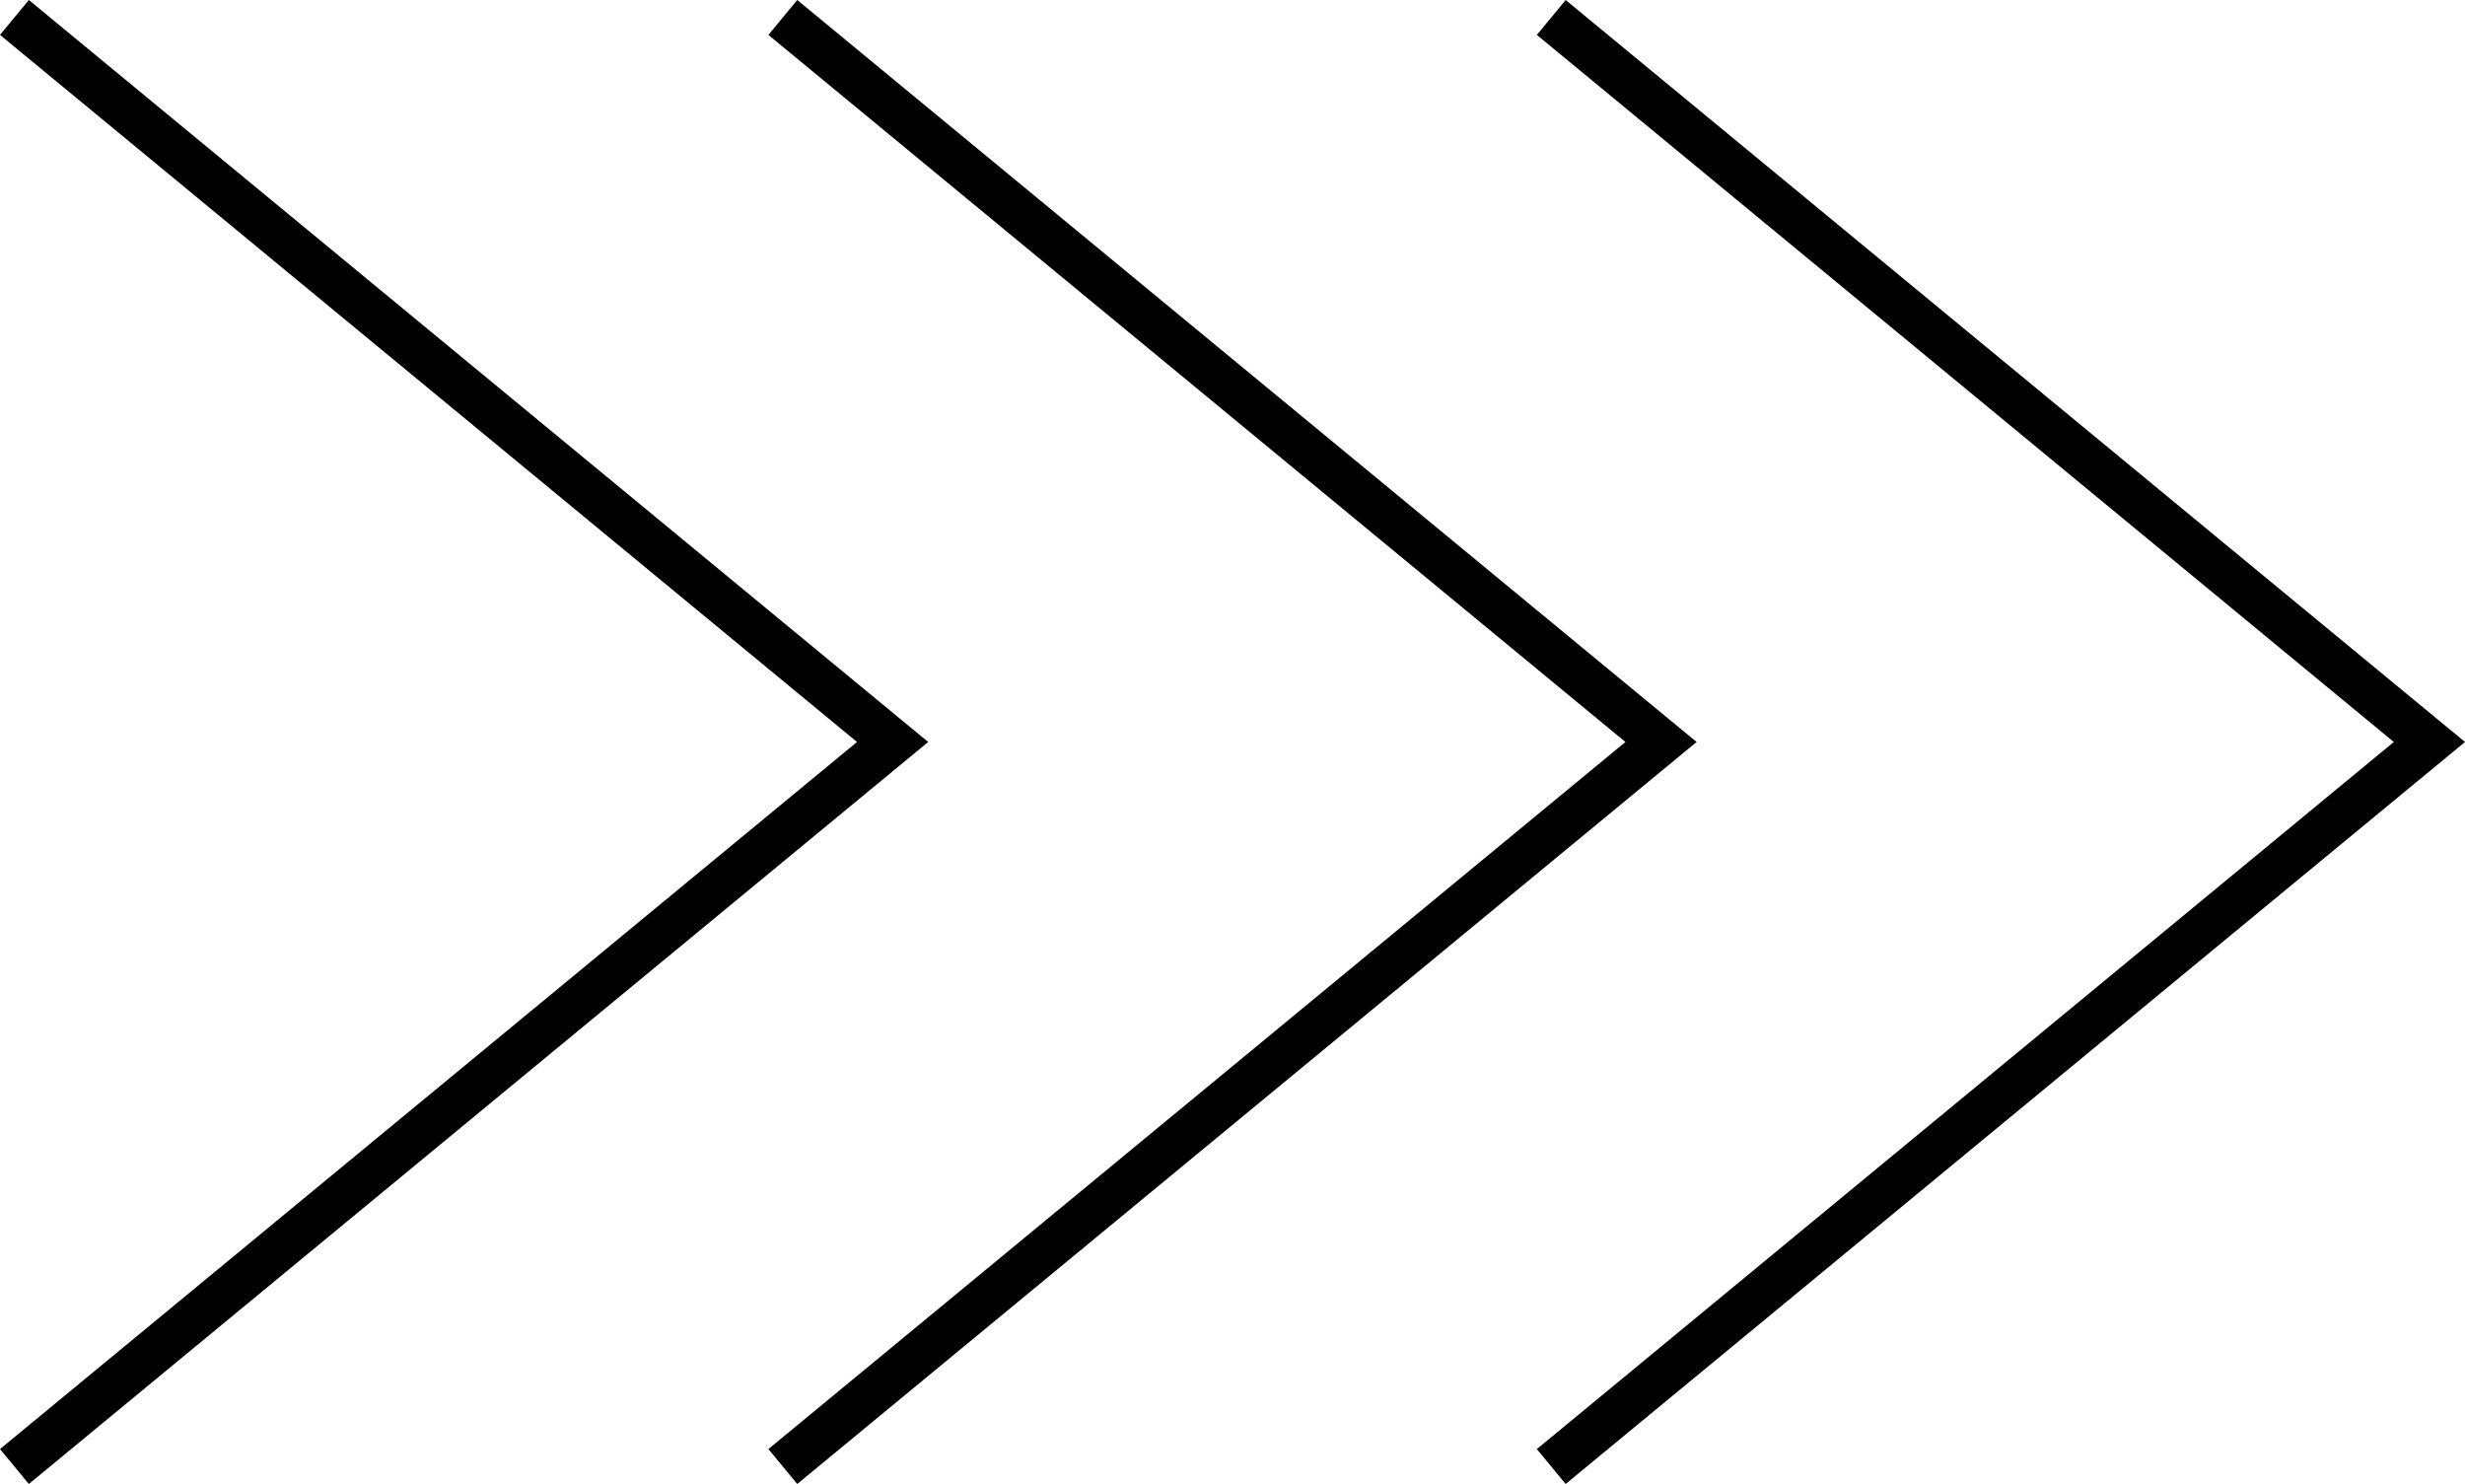
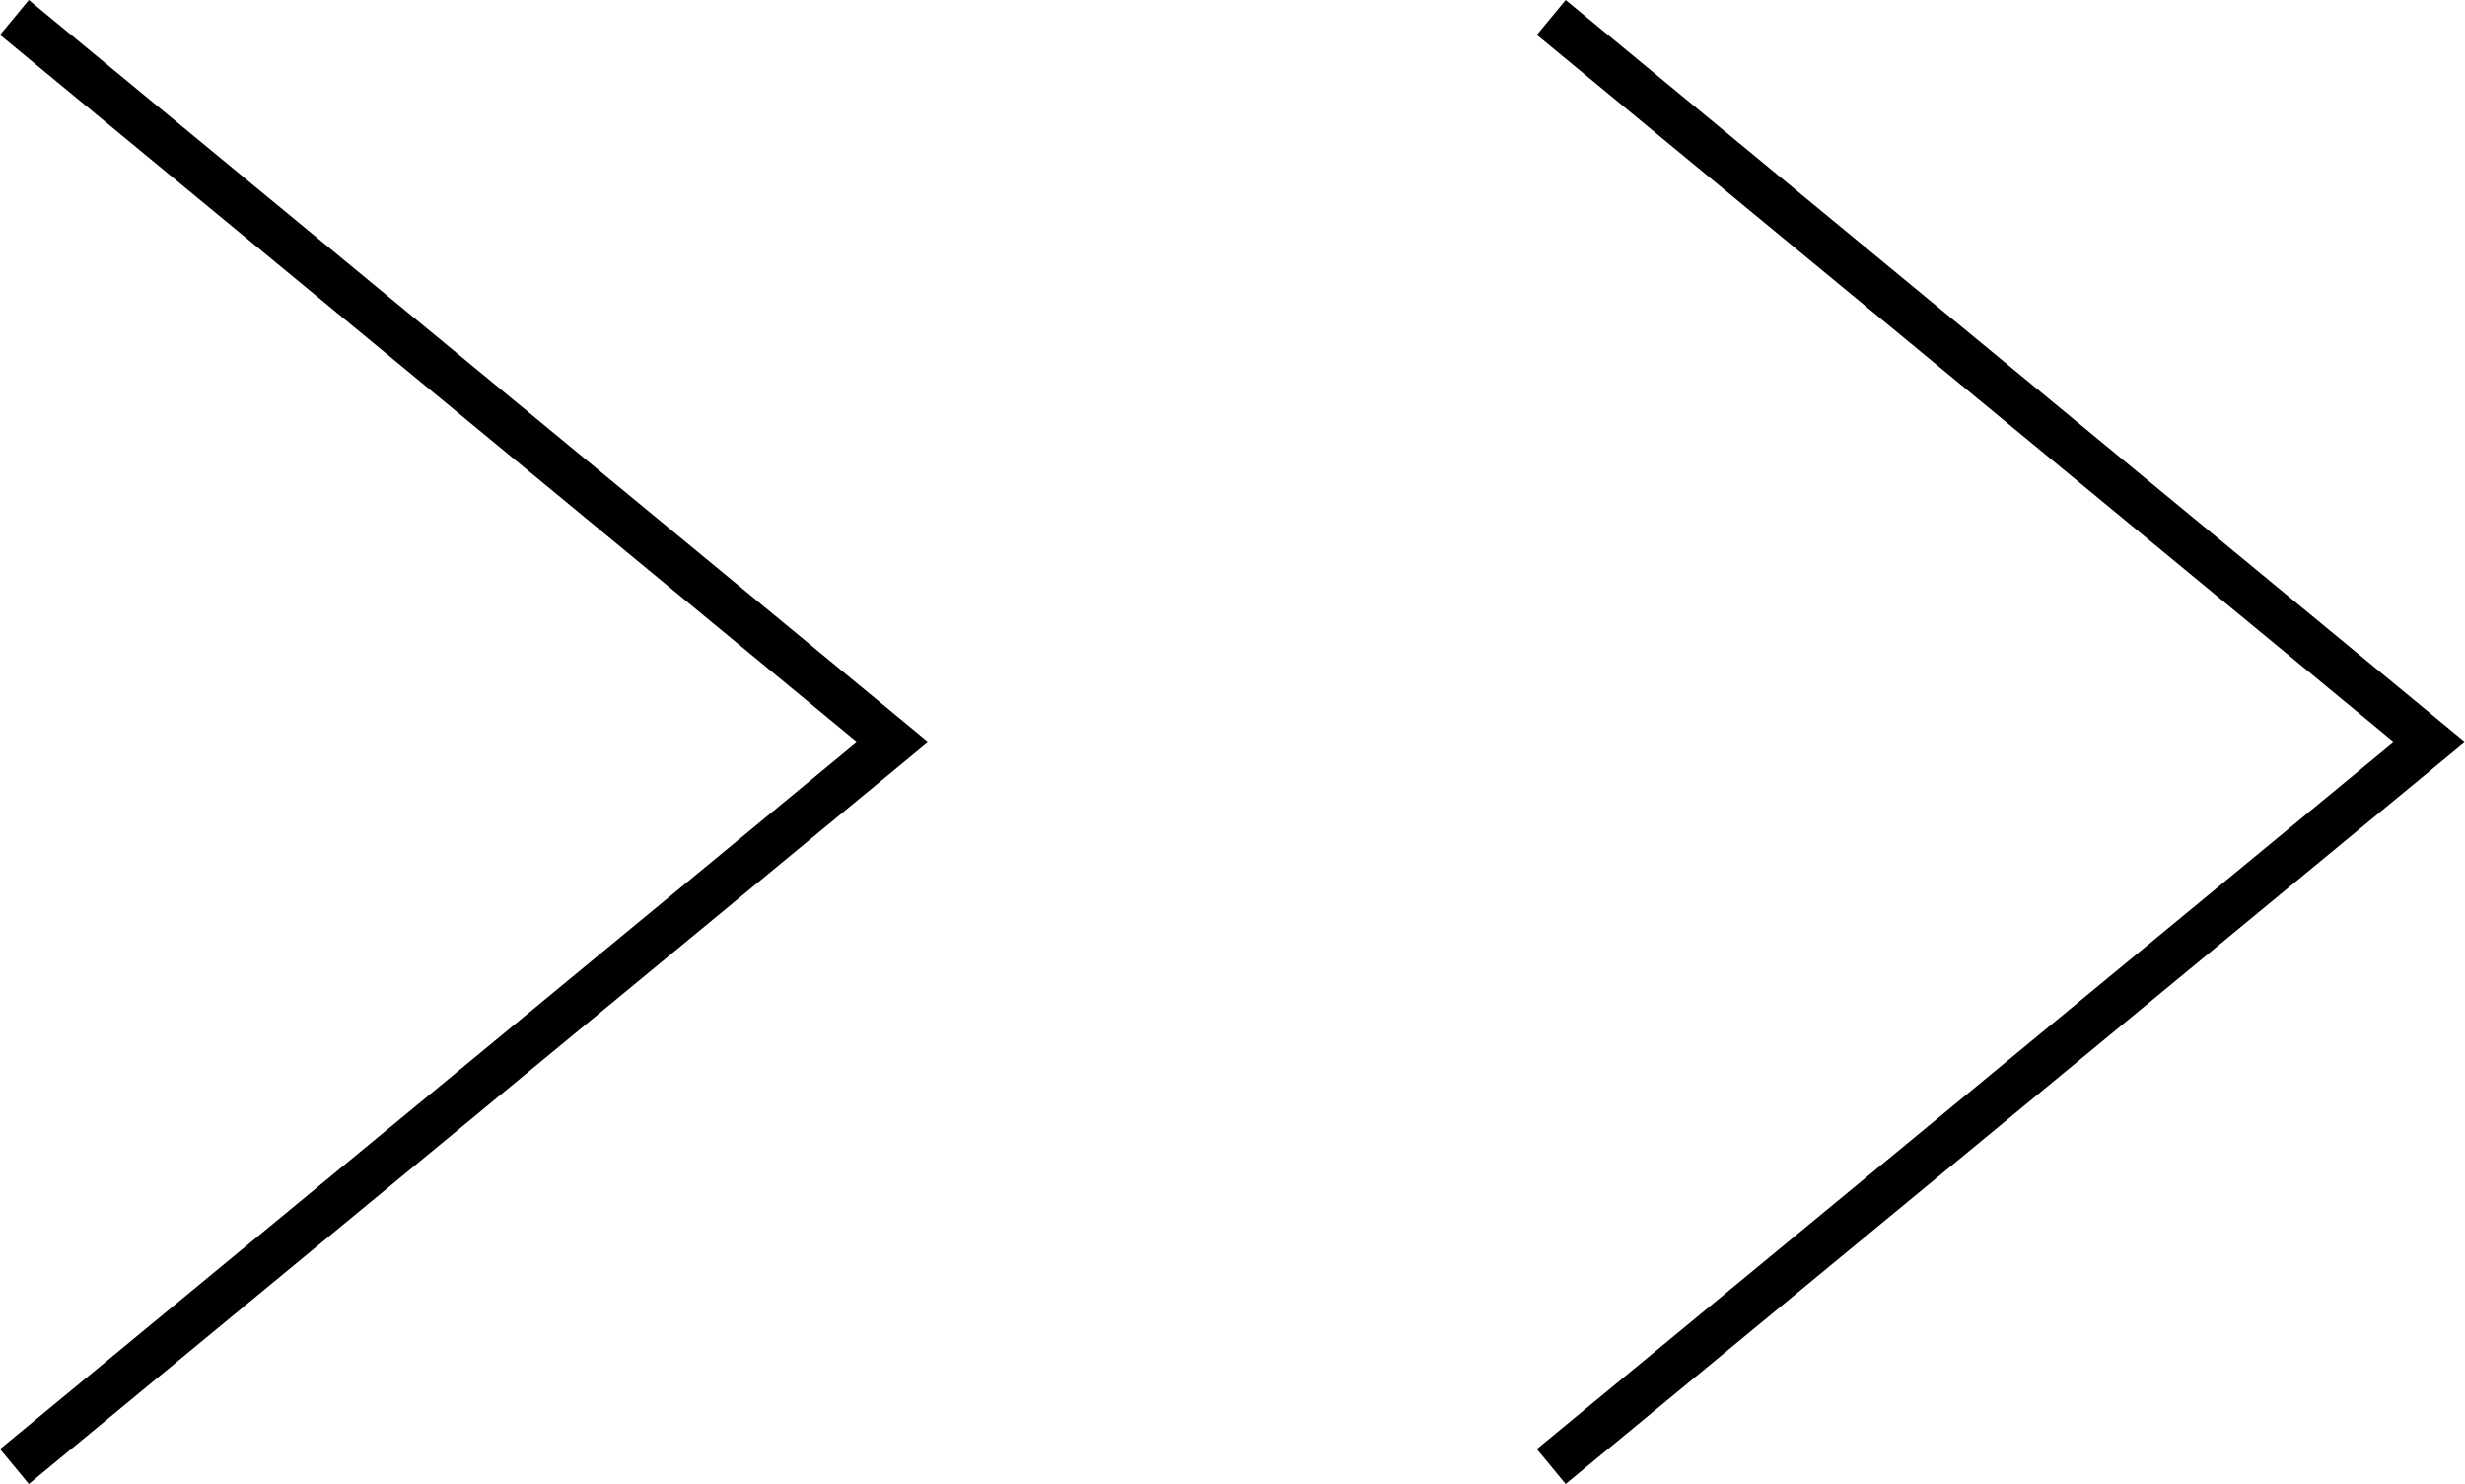
<svg xmlns="http://www.w3.org/2000/svg" id="_イヤー_2" width="40.828" height="24.578" viewBox="0 0 40.828 24.578">
  <g id="_イヤー_1-2">
    <g>
      <polygon points=".478 24.578 0 24 14.195 12.289 0 .578 .478 0 15.374 12.289 .478 24.578" />
-       <polygon points="13.205 24.578 12.727 24 26.922 12.289 12.727 .578 13.205 0 28.101 12.289 13.205 24.578" />
      <polygon points="25.932 24.578 25.455 24 39.649 12.289 25.455 .578 25.932 0 40.828 12.289 25.932 24.578" />
    </g>
  </g>
</svg>